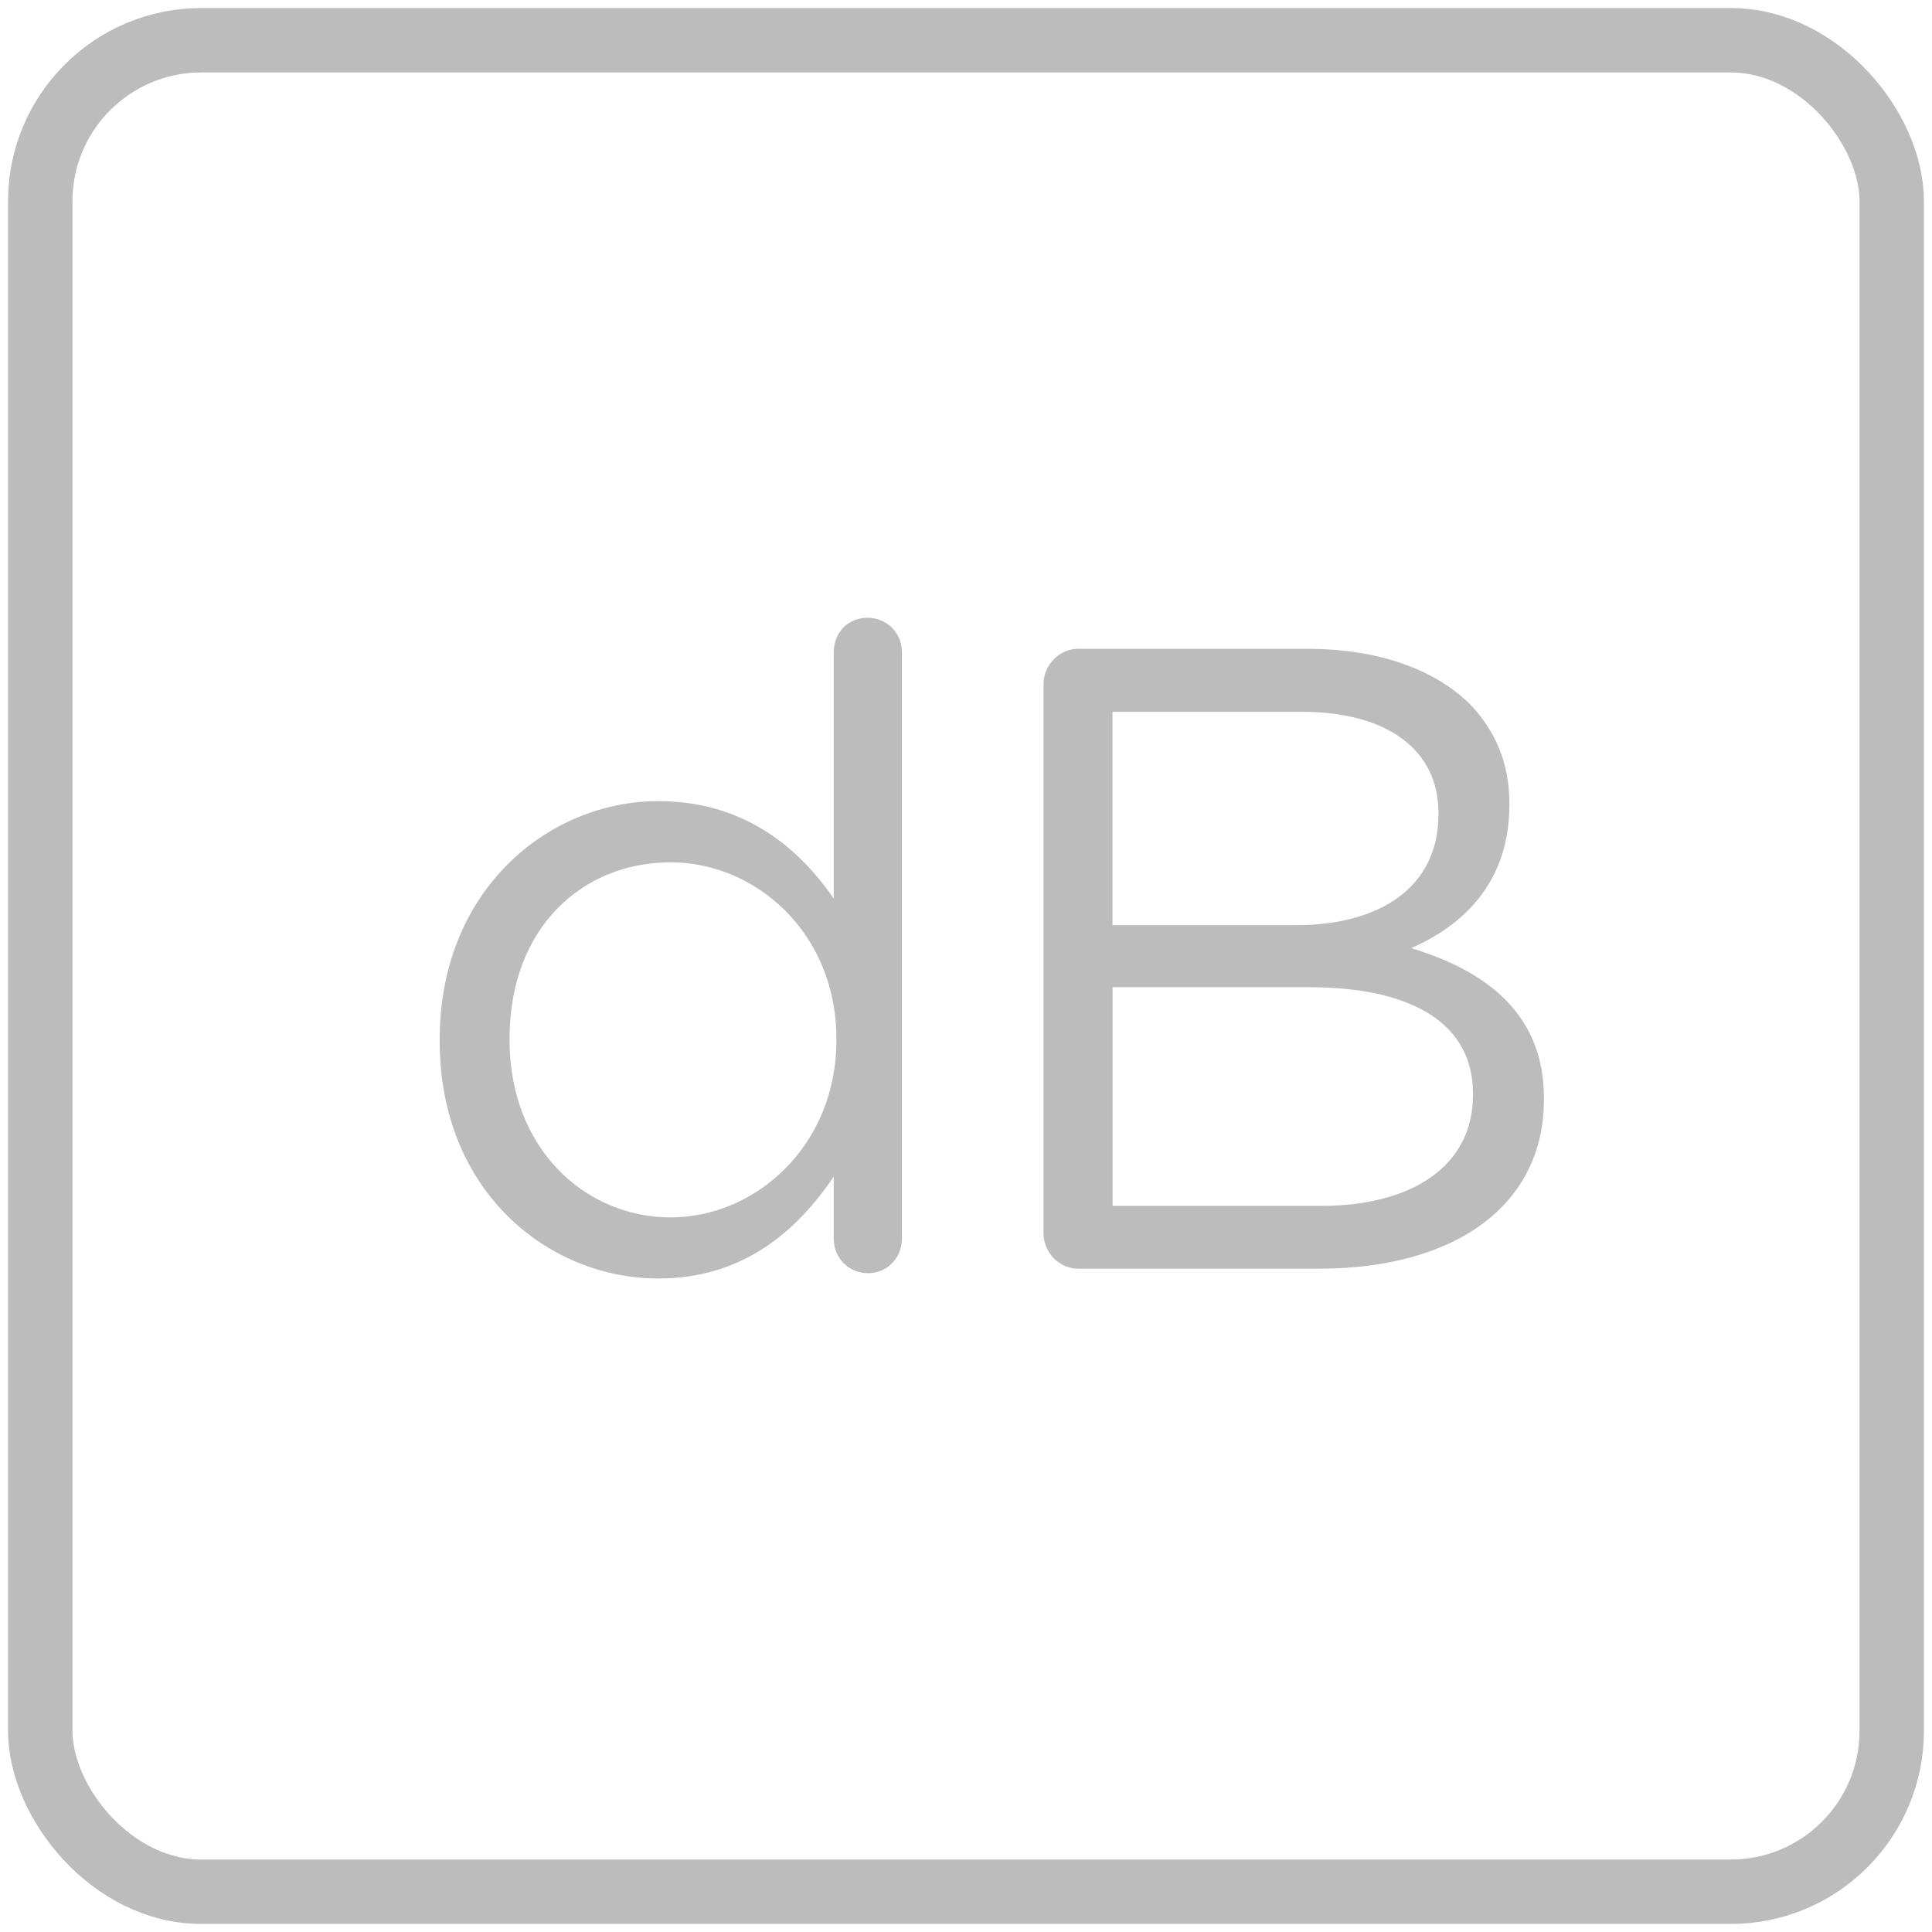
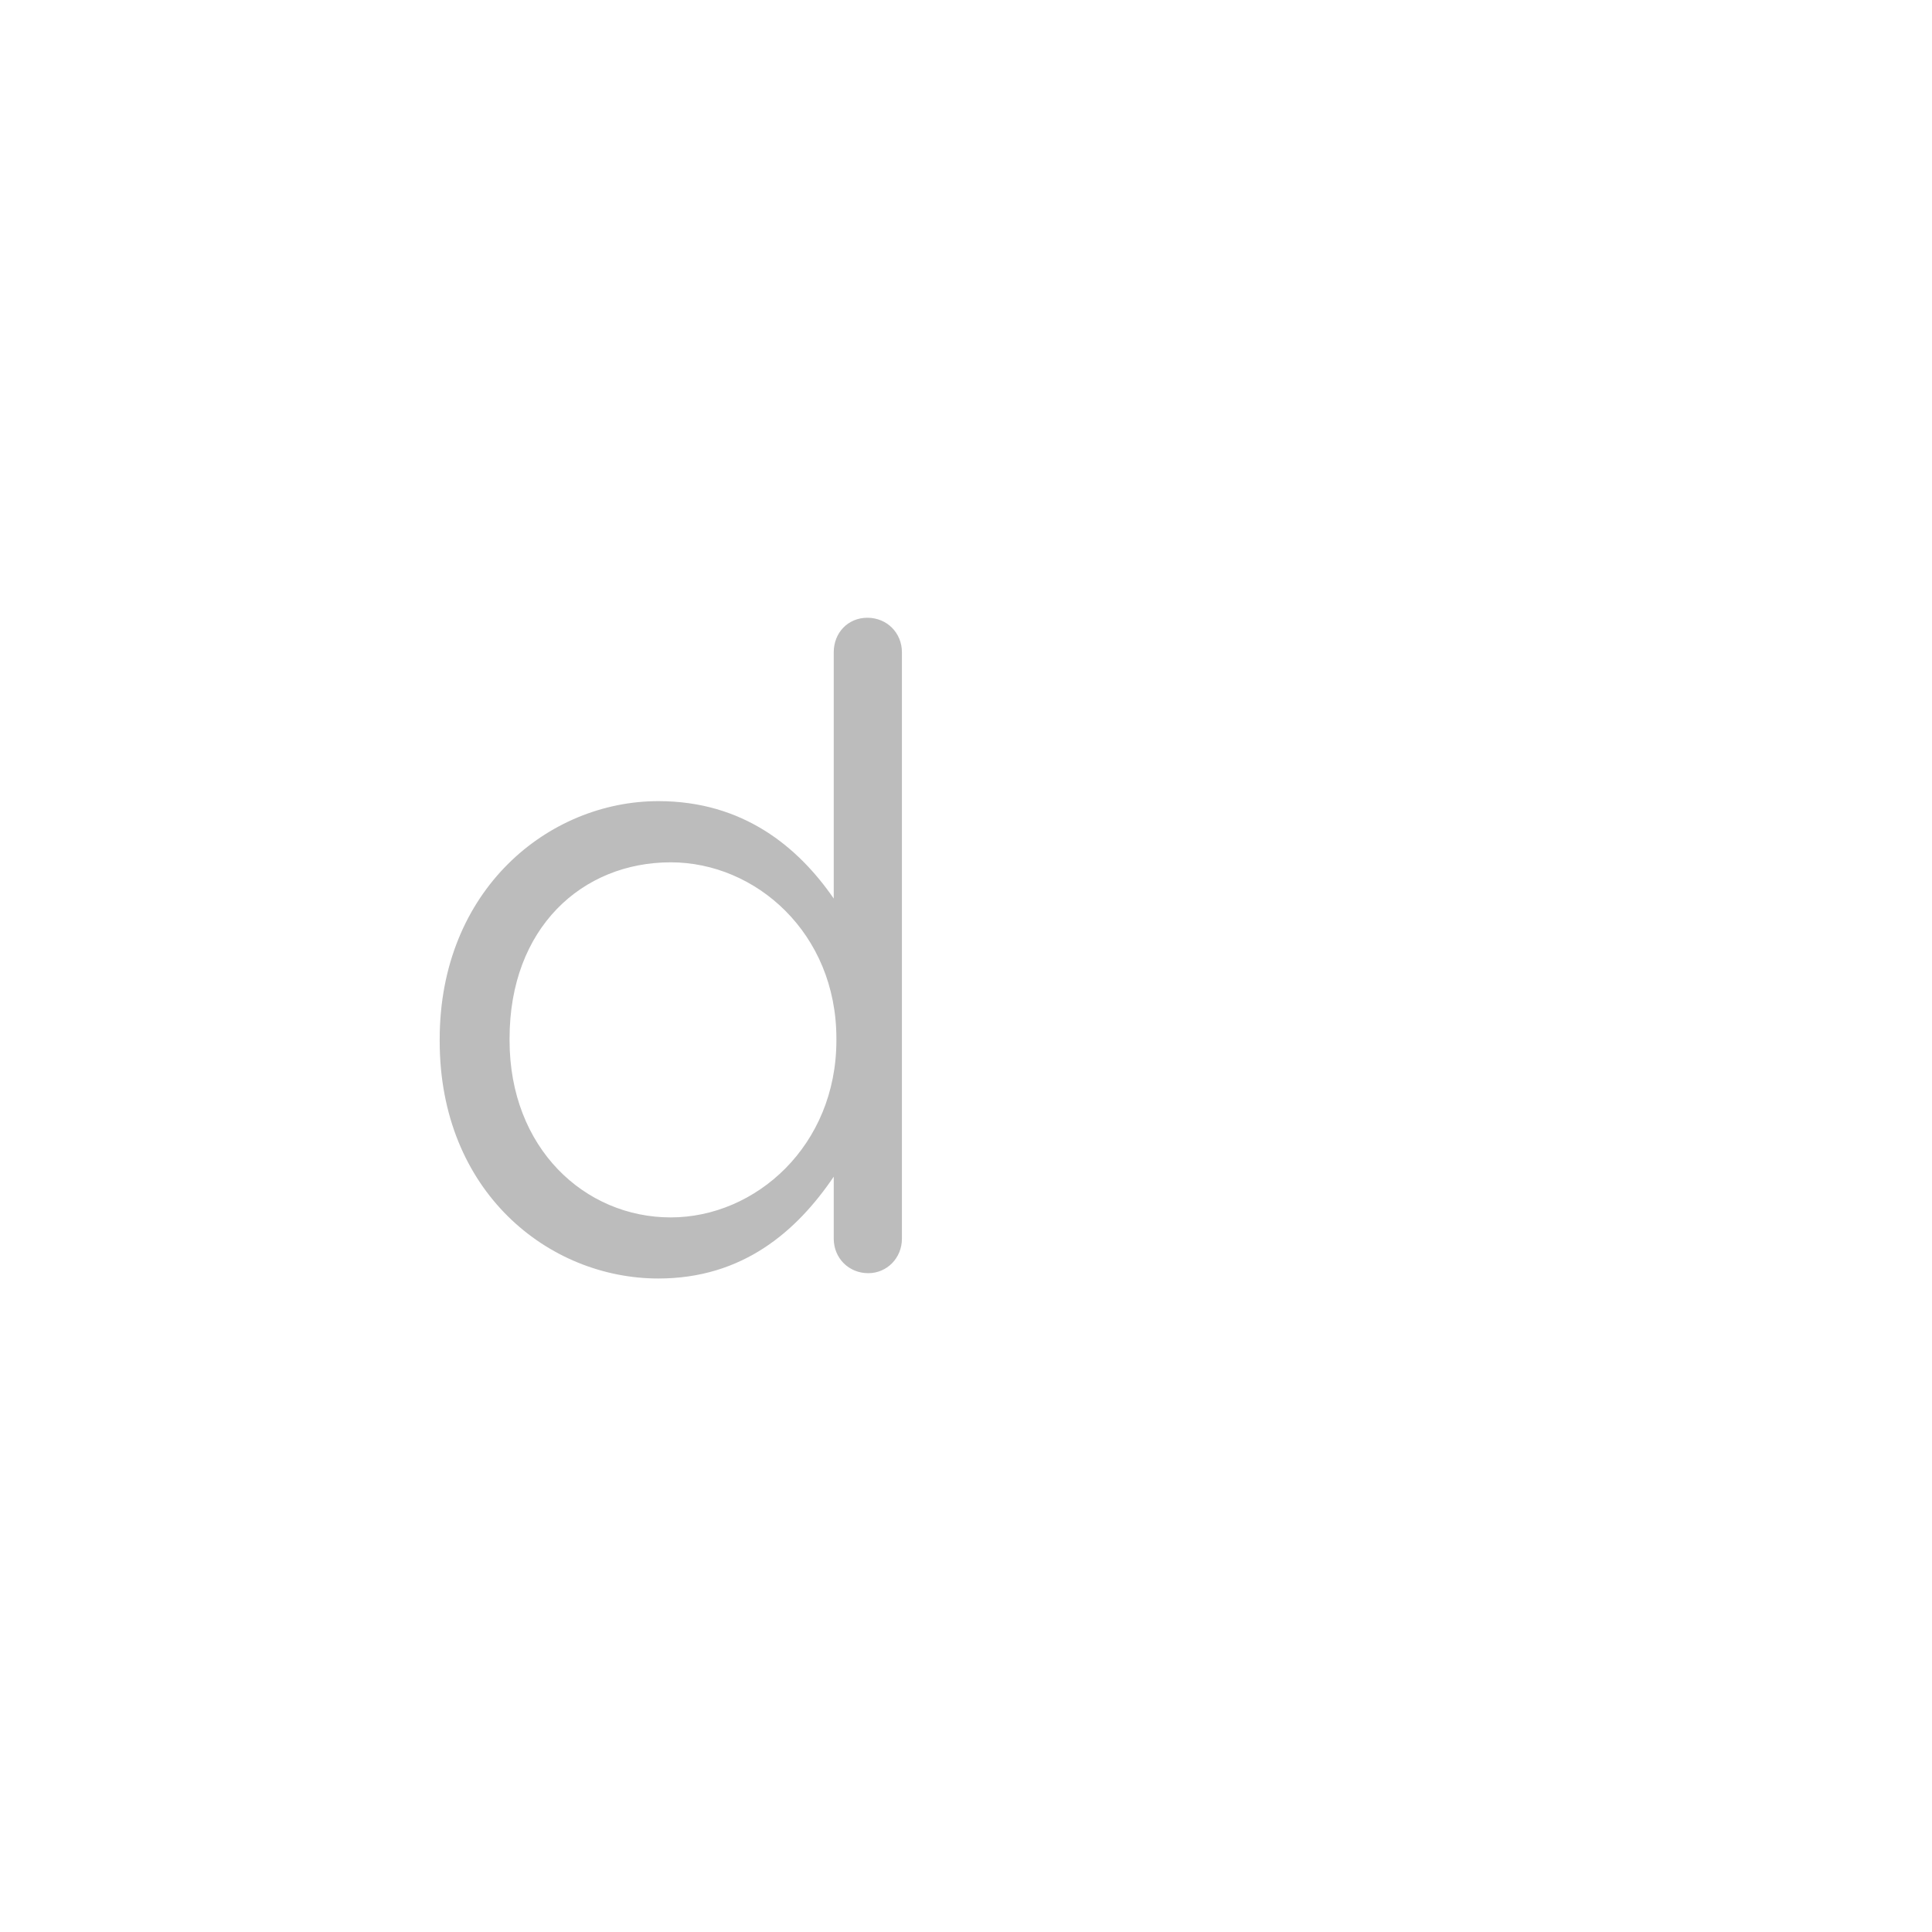
<svg xmlns="http://www.w3.org/2000/svg" id="Layer_2" data-name="Layer 2" viewBox="0 0 24 24">
  <g id="Layer_1-2" data-name="Layer 1">
    <g>
      <g>
-         <rect x=".5" y=".5" width="23" height="23" rx="2" ry="2" fill="none" stroke="#bcbcbc" stroke-linecap="round" stroke-linejoin="round" stroke-width=".8" />
        <g>
          <path d="m11.204,15.387c0,.242-.187.429-.418.429-.242,0-.429-.187-.429-.429v-.77c-.462.682-1.133,1.265-2.178,1.265-1.364,0-2.717-1.078-2.717-2.949v-.022c0-1.859,1.353-2.959,2.717-2.959,1.056,0,1.738.572,2.178,1.21v-3.059c0-.242.176-.429.418-.429.242,0,.429.187.429.429v7.283Zm-4.874-2.486v.022c0,1.342.935,2.2,2.002,2.2,1.056,0,2.058-.891,2.058-2.2v-.022c0-1.309-1.001-2.189-2.058-2.189-1.1,0-2.002.814-2.002,2.189Z" fill="#bcbcbc" />
-           <path d="m12.963,8.5c0-.242.198-.44.429-.44h2.85c.88,0,1.573.253,2.013.682.319.33.495.737.495,1.232v.022c0,1.001-.616,1.518-1.221,1.782.913.275,1.65.803,1.65,1.859v.022c0,1.32-1.111,2.101-2.794,2.101h-2.993c-.231,0-.429-.198-.429-.44v-6.821Zm3.135,2.993c1.045,0,1.771-.473,1.771-1.375v-.022c0-.759-.605-1.254-1.706-1.254h-2.343v2.651h2.277Zm.308,3.487c1.166,0,1.892-.517,1.892-1.375v-.022c0-.836-.704-1.32-2.046-1.32h-2.431v2.717h2.585Z" fill="#bcbcbc" />
        </g>
      </g>
      <rect width="24" height="24" fill="none" />
    </g>
  </g>
</svg>